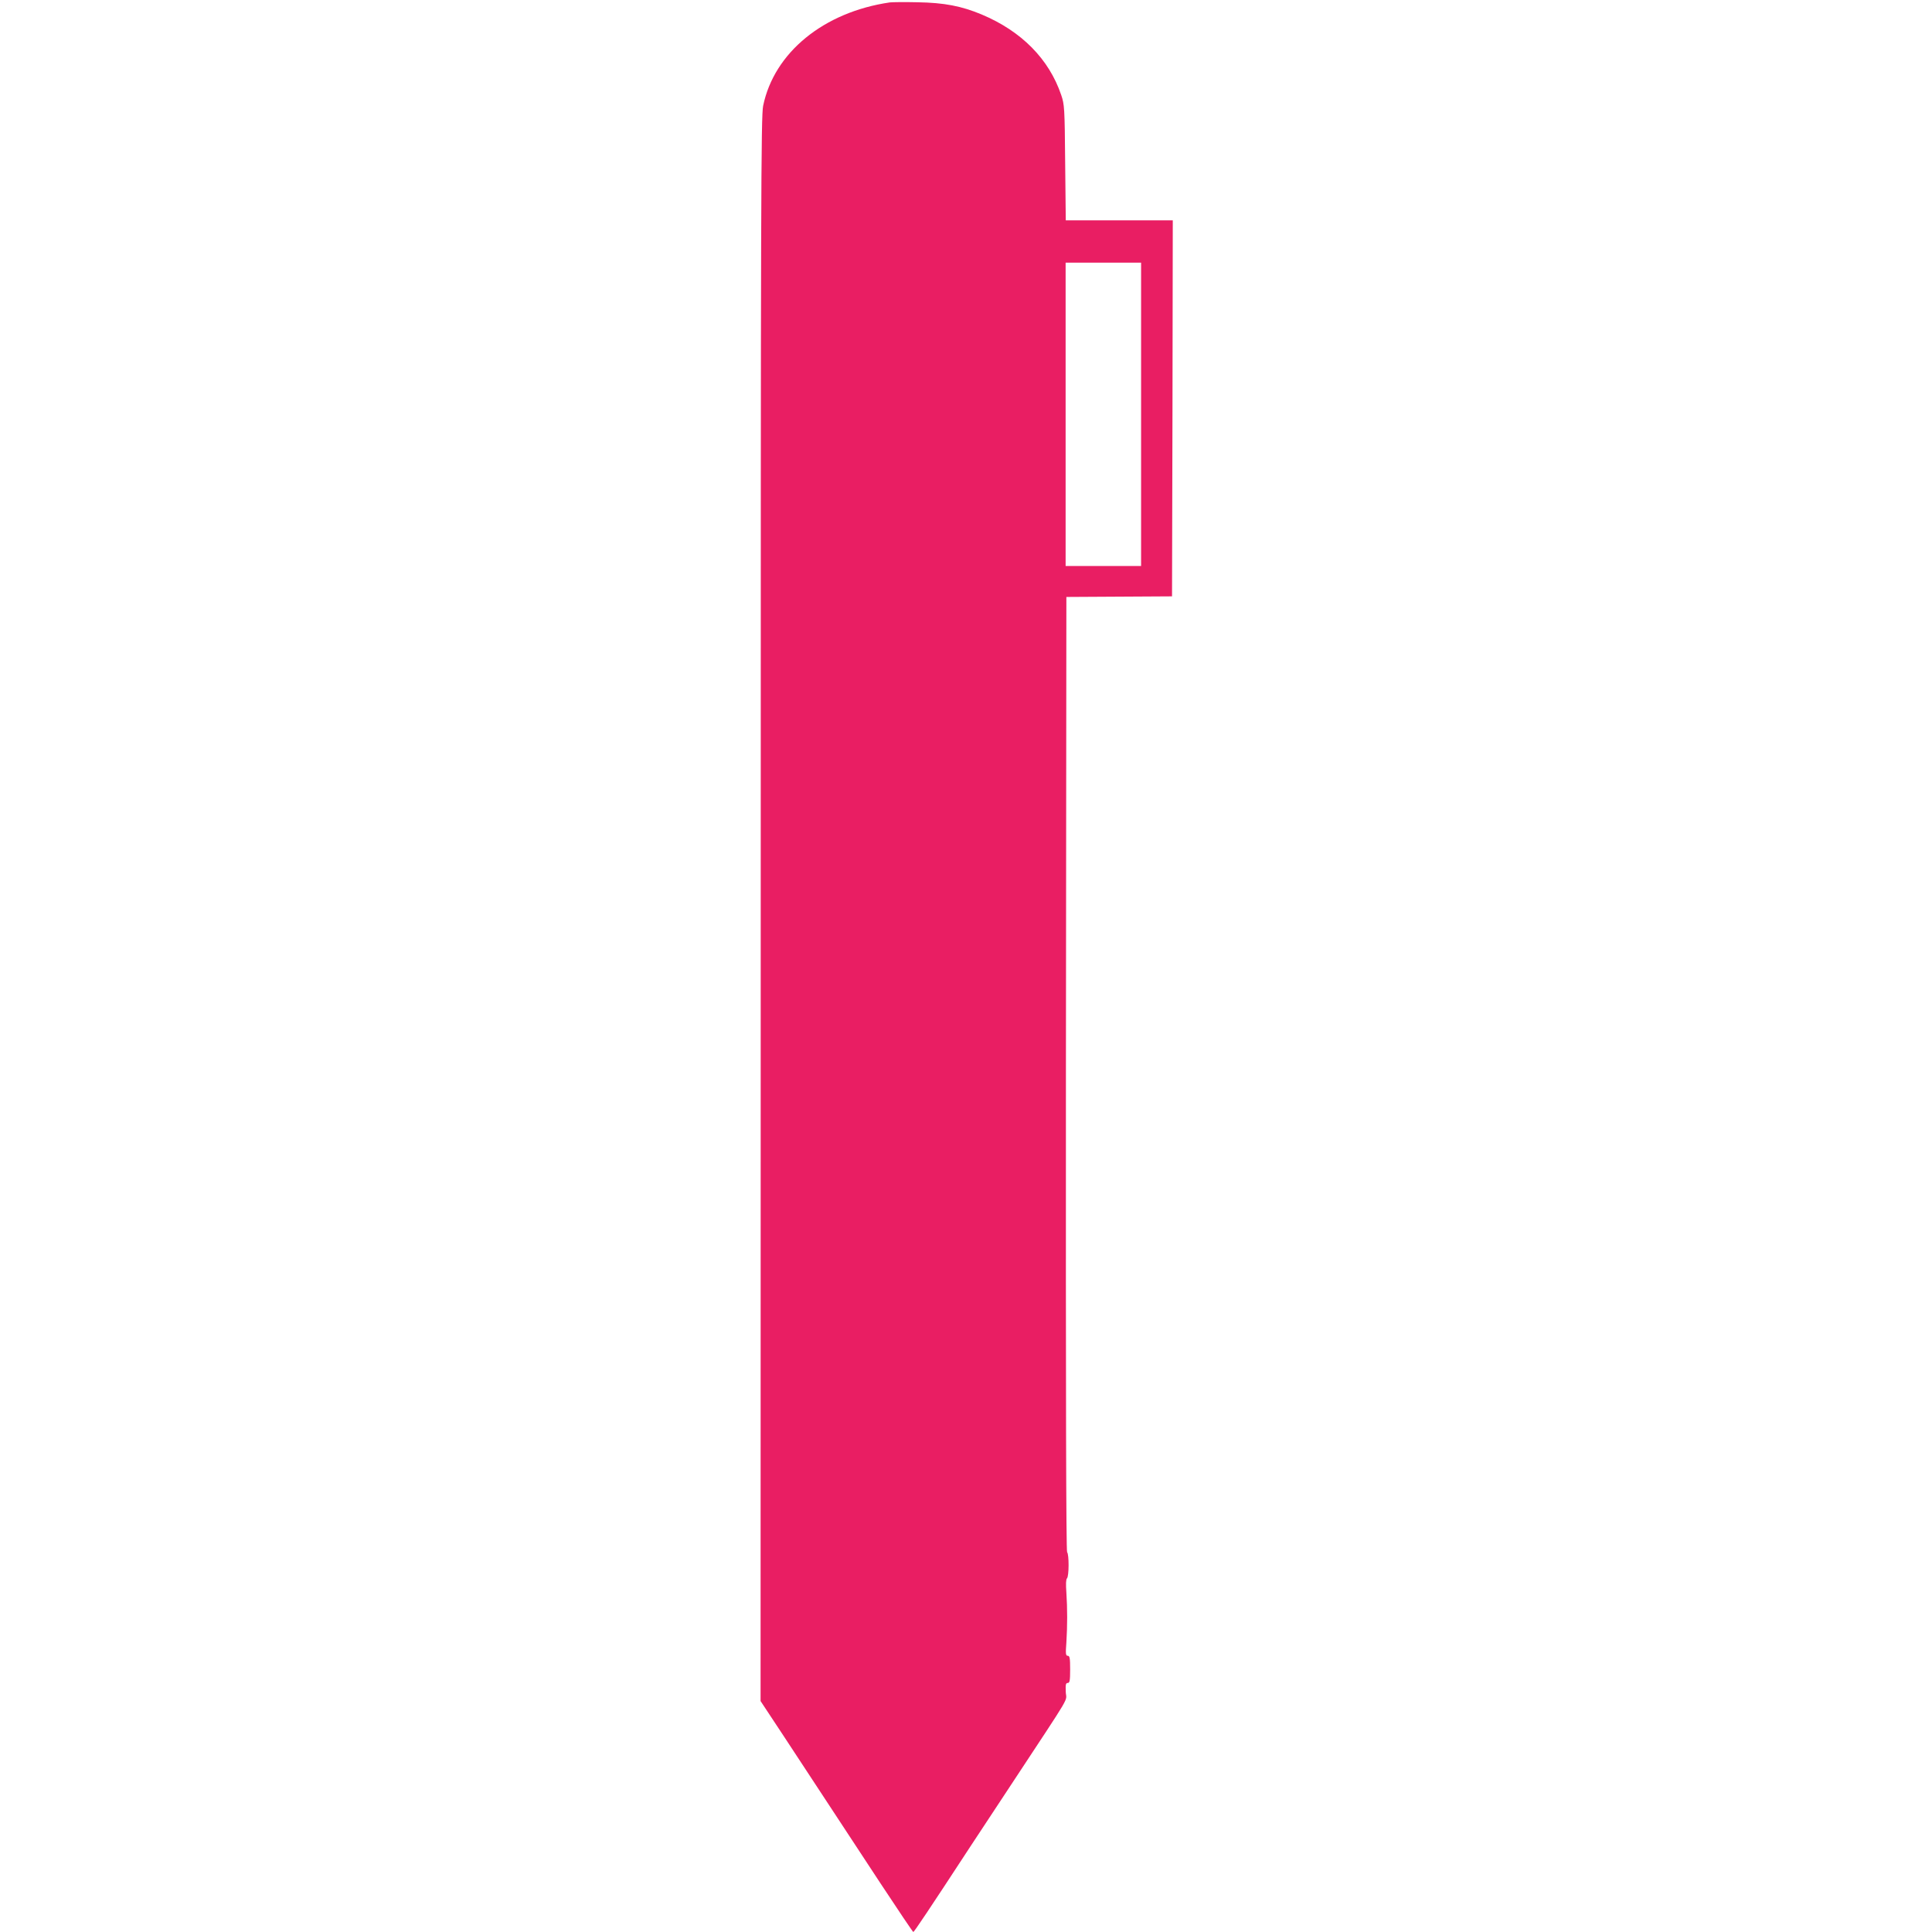
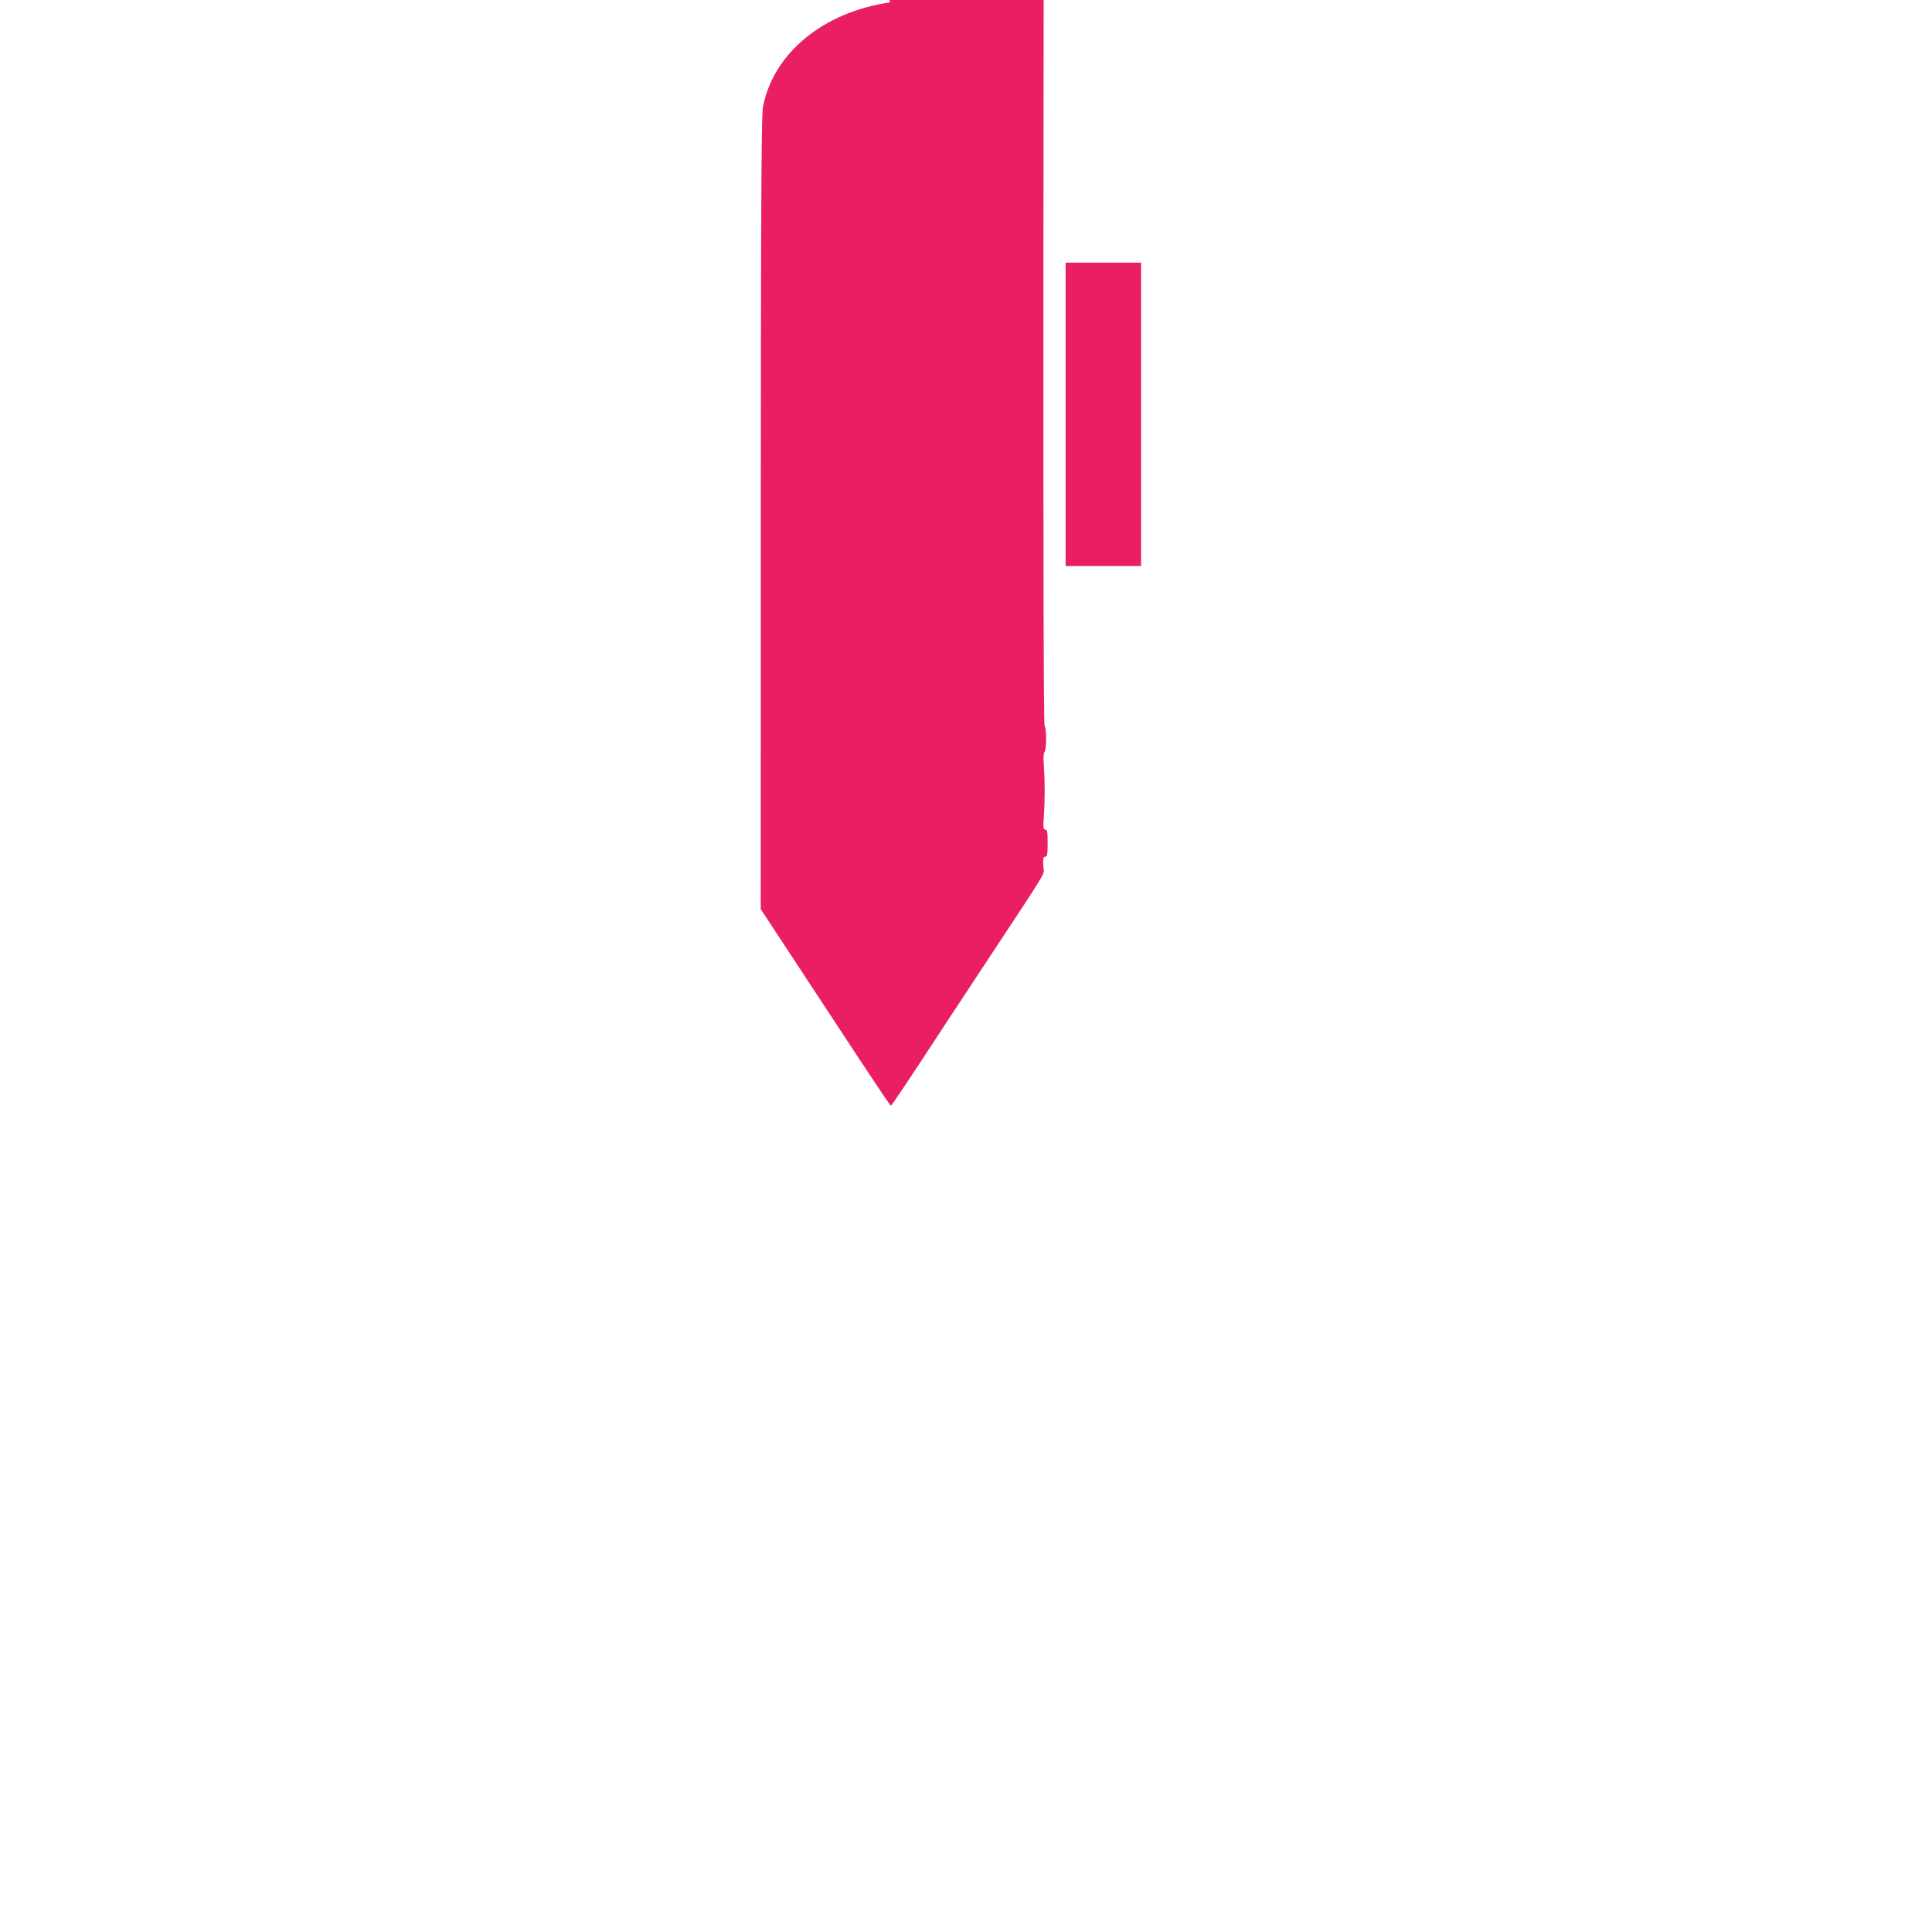
<svg xmlns="http://www.w3.org/2000/svg" version="1.0" width="1280pt" height="1280pt" viewBox="0 0 1280 1280" preserveAspectRatio="xMidYMid meet">
  <g transform="translate(0,1280) scale(0.1,-0.1)" fill="#e91e63" stroke="none">
-     <path d="M5895 12784 c-438 -64 -766 -332 -839 -685 -14 -68 -16 -605 -16 -5322 l-1 -5247 150 -227 c162 -246 317 -482 646 -983 116 -176 213 -320 216 -320 5 0 111 158 377 565 47 72 172 261 277 420 407 618 359 536 356 605 -2 49 0 60 13 60 13 0 16 15 16 90 0 75 -3 90 -16 90 -13 0 -15 12 -9 88 7 112 7 225 0 331 -4 54 -3 87 4 94 14 14 14 160 1 173 -7 7 -9 1070 -8 3170 l3 3159 350 2 350 2 3 1246 2 1245 -354 0 -355 0 -4 383 c-3 363 -5 385 -26 447 -81 239 -263 423 -527 534 -134 56 -248 78 -424 81 -85 2 -168 1 -185 -1z m1665 -2729 l0 -1005 -250 0 -250 0 0 1005 0 1005 250 0 250 0 0 -1005z" />
+     <path d="M5895 12784 c-438 -64 -766 -332 -839 -685 -14 -68 -16 -605 -16 -5322 c162 -246 317 -482 646 -983 116 -176 213 -320 216 -320 5 0 111 158 377 565 47 72 172 261 277 420 407 618 359 536 356 605 -2 49 0 60 13 60 13 0 16 15 16 90 0 75 -3 90 -16 90 -13 0 -15 12 -9 88 7 112 7 225 0 331 -4 54 -3 87 4 94 14 14 14 160 1 173 -7 7 -9 1070 -8 3170 l3 3159 350 2 350 2 3 1246 2 1245 -354 0 -355 0 -4 383 c-3 363 -5 385 -26 447 -81 239 -263 423 -527 534 -134 56 -248 78 -424 81 -85 2 -168 1 -185 -1z m1665 -2729 l0 -1005 -250 0 -250 0 0 1005 0 1005 250 0 250 0 0 -1005z" />
  </g>
</svg>